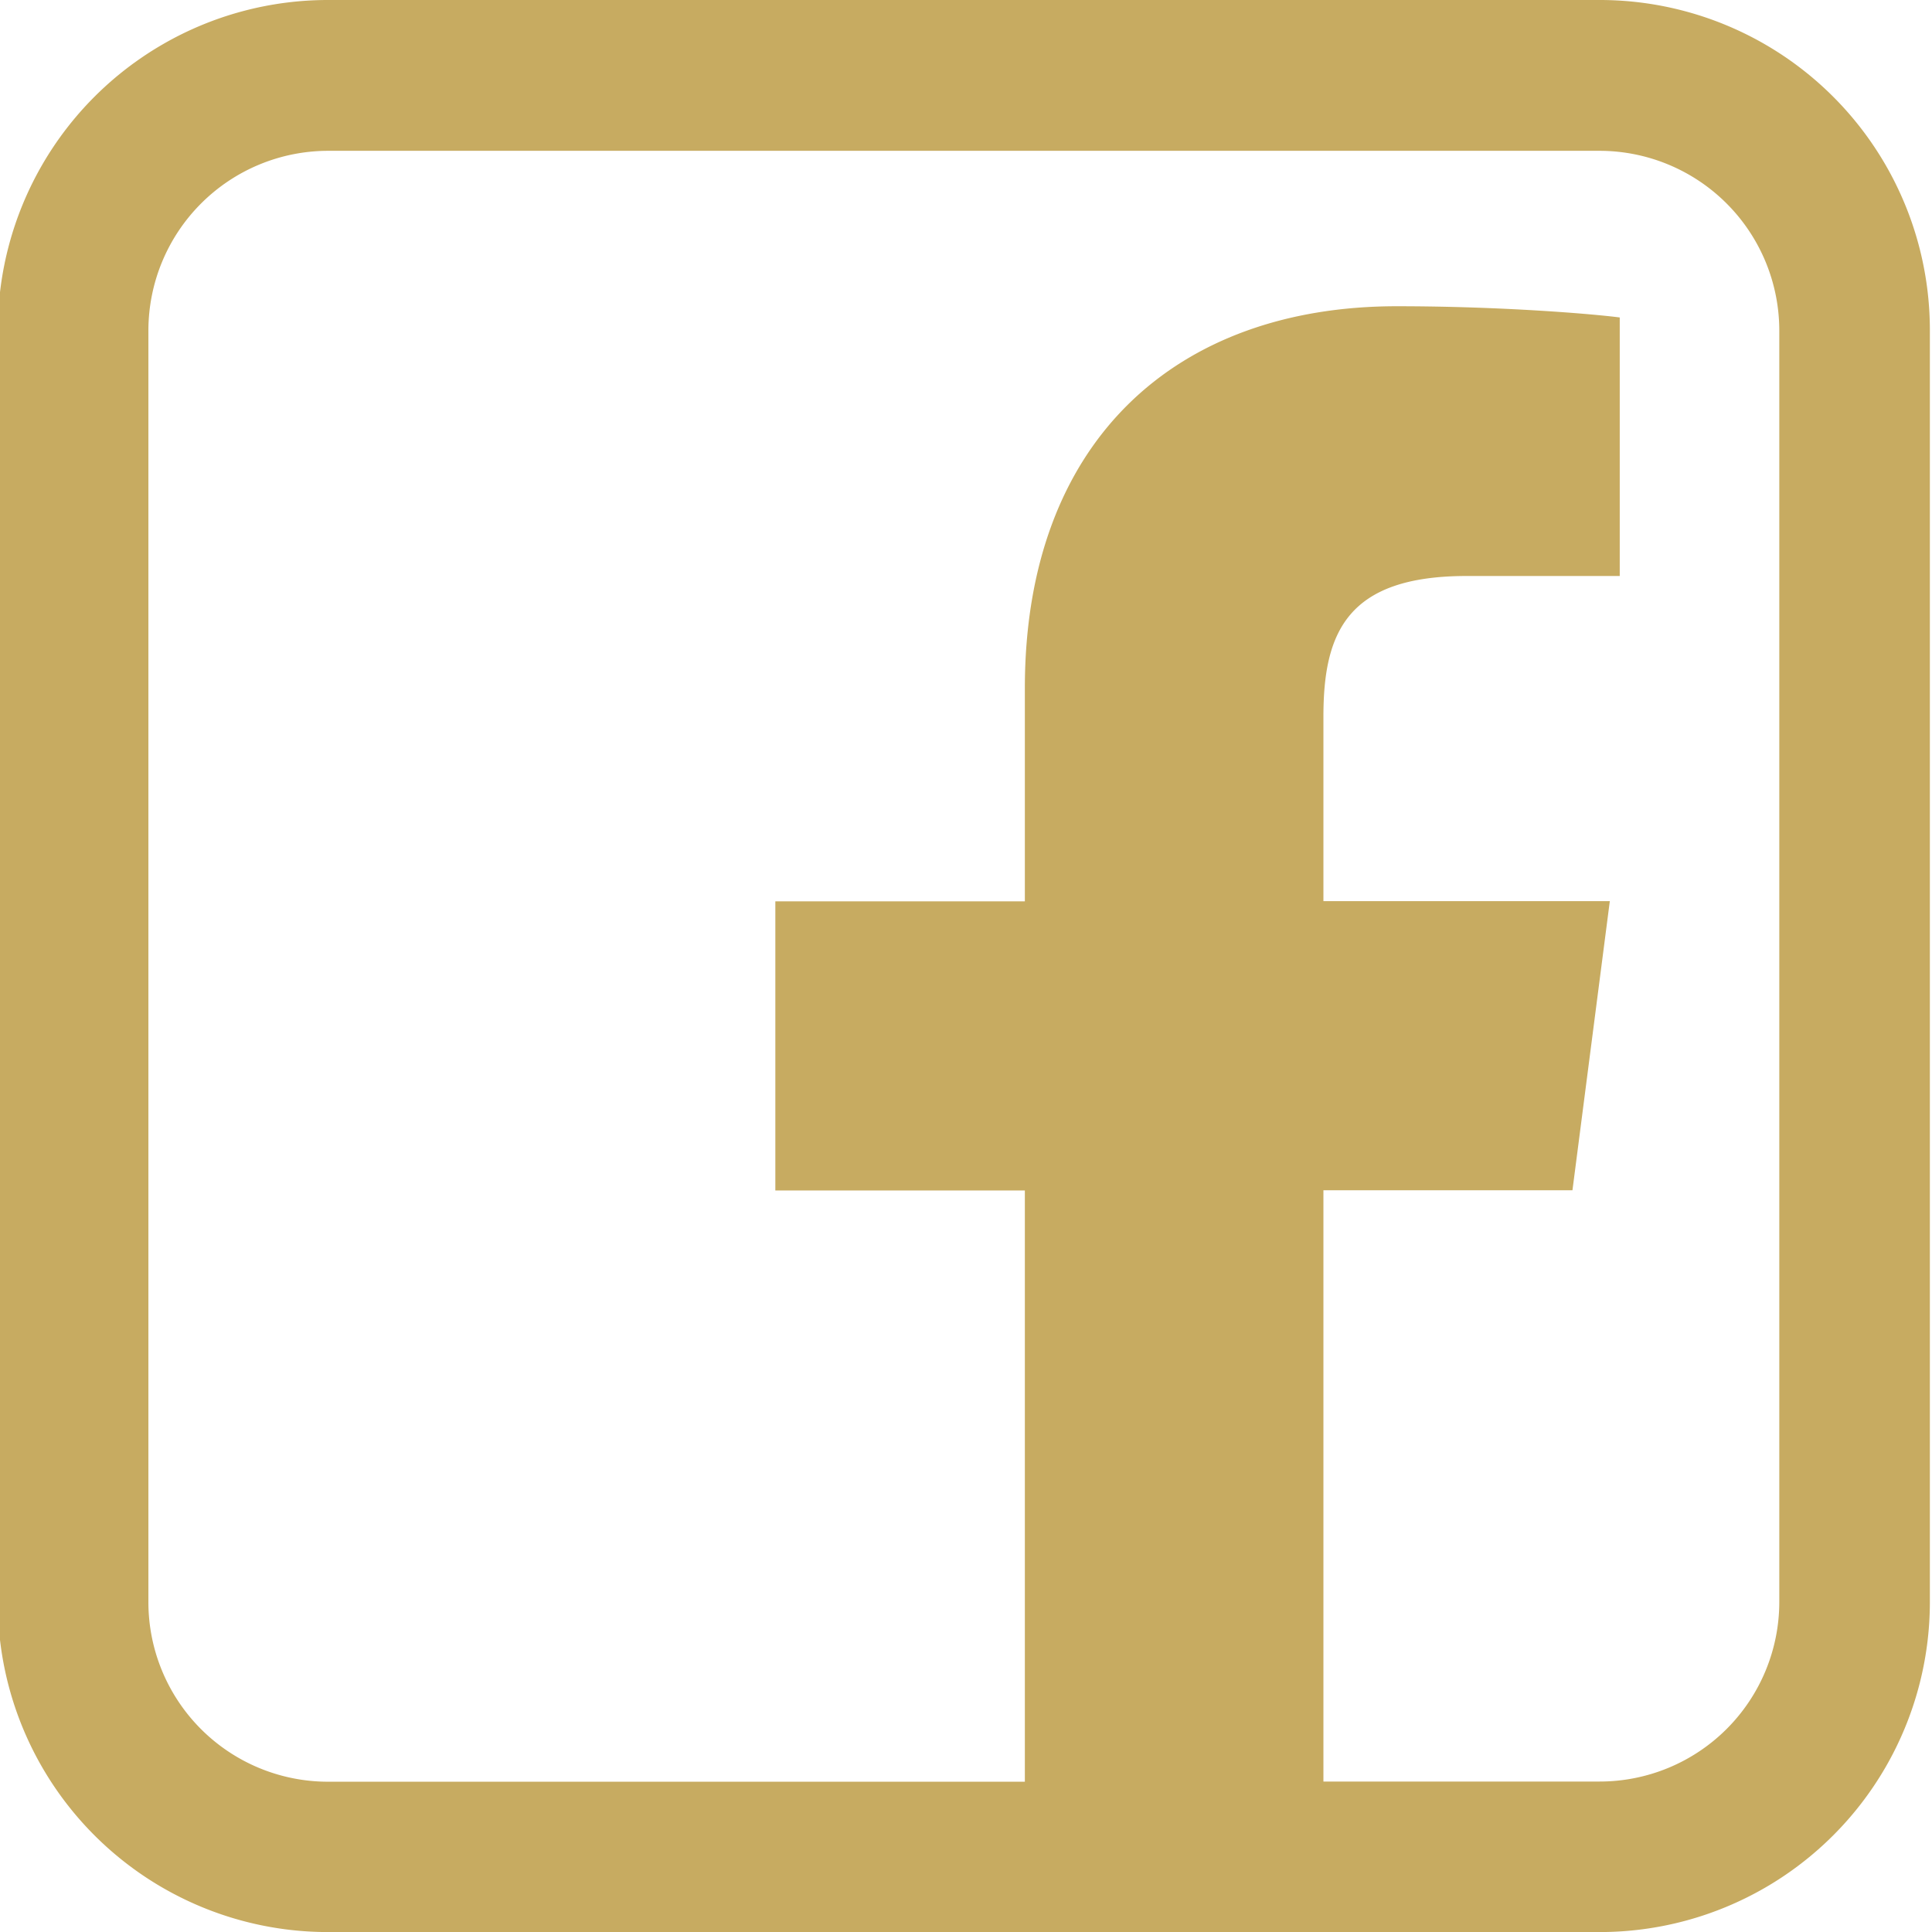
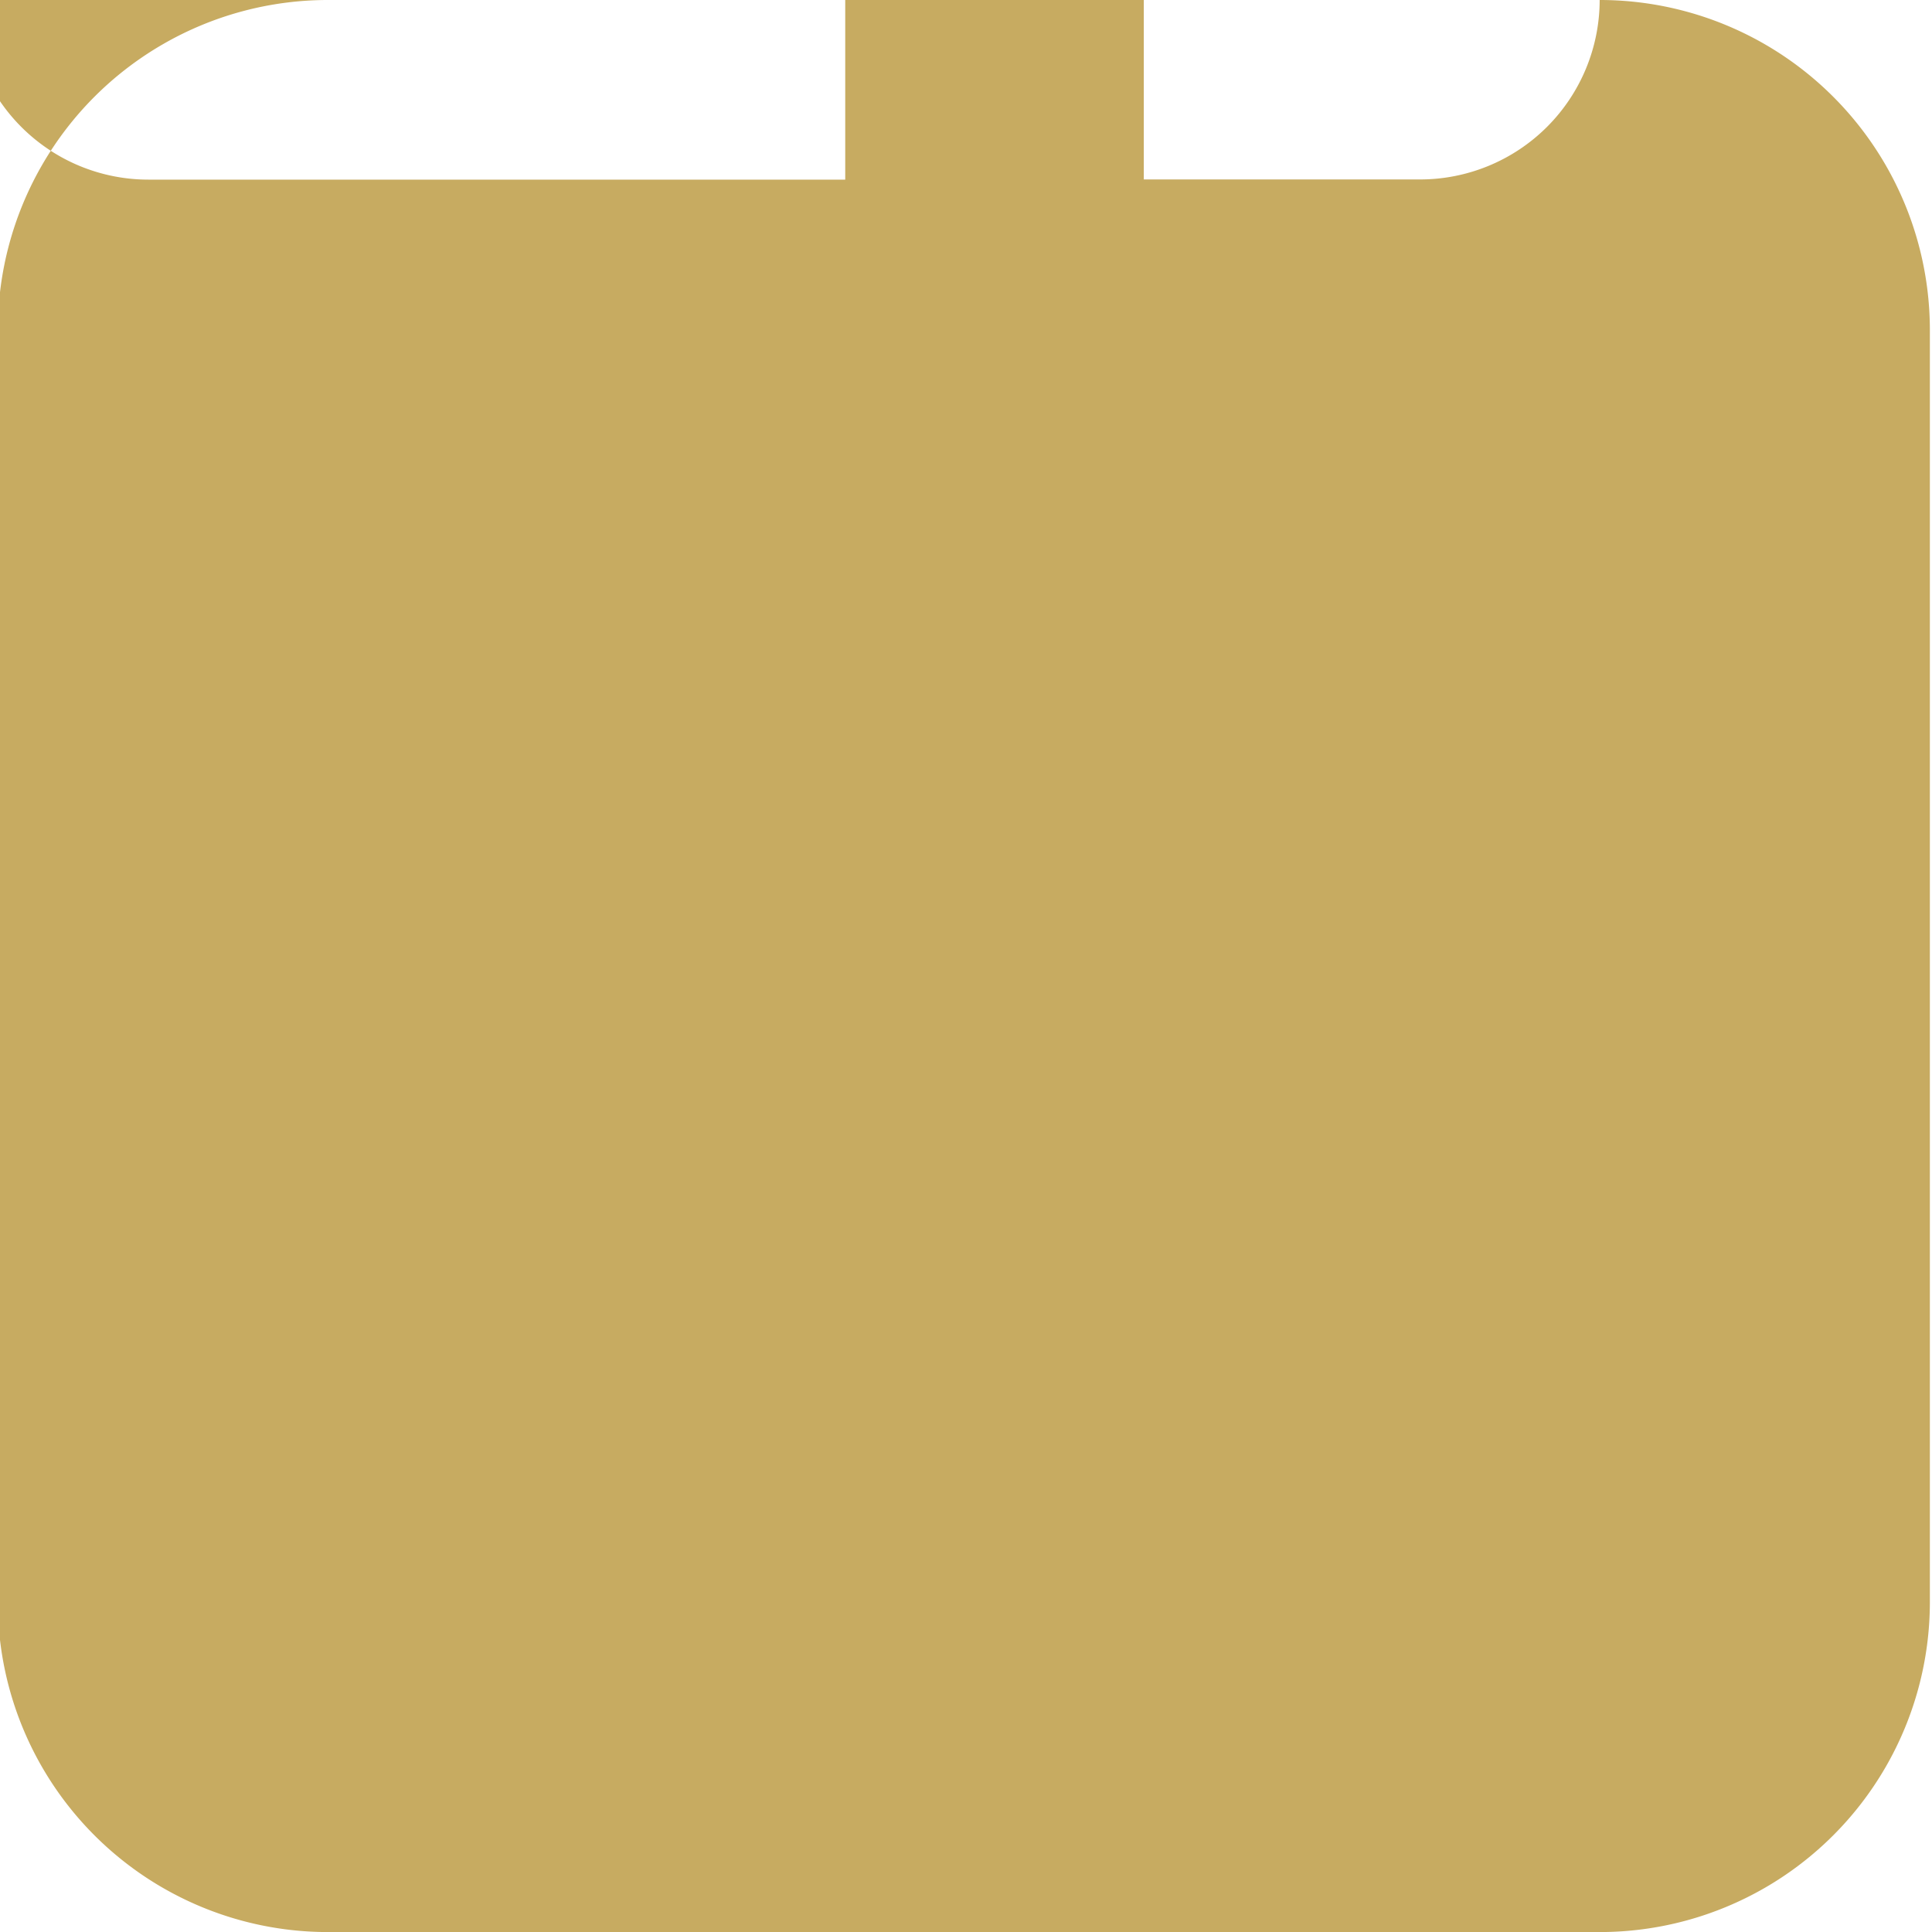
<svg xmlns="http://www.w3.org/2000/svg" width="43.64" height="43.64" version="1.2" viewBox="0 0 32.73 32.73">
-   <path d="M1431.4 4078.1h-21.543a5.593 5.593 0 0 0-5.594 5.594v21.547a5.592 5.592 0 0 0 5.594 5.59h21.543a5.592 5.592 0 0 0 5.594-5.59v-21.547a5.593 5.593 0 0 0-5.594-5.594zm3.043 27.141a3.043 3.043 0 0 1-3.043 3.04h-4.68v-10.017h4.219l.633-4.898h-4.852v-3.125c0-1.418.395-2.383 2.426-2.383h2.594v-4.38c-.445-.058-1.985-.19-3.777-.19-3.739 0-6.301 2.28-6.301 6.472v3.61h-4.227v4.898h4.227v10.016h-11.805a3.043 3.043 0 0 1-3.043-3.04v-21.546a3.047 3.047 0 0 1 3.043-3.043h21.543a3.047 3.047 0 0 1 3.043 3.043z" style="fill:#c7ab61" transform="translate(-1404.3 -4078.1)" />
+   <path d="M1431.4 4078.1h-21.543a5.593 5.593 0 0 0-5.594 5.594v21.547a5.592 5.592 0 0 0 5.594 5.59h21.543a5.592 5.592 0 0 0 5.594-5.59v-21.547a5.593 5.593 0 0 0-5.594-5.594za3.043 3.043 0 0 1-3.043 3.04h-4.68v-10.017h4.219l.633-4.898h-4.852v-3.125c0-1.418.395-2.383 2.426-2.383h2.594v-4.38c-.445-.058-1.985-.19-3.777-.19-3.739 0-6.301 2.28-6.301 6.472v3.61h-4.227v4.898h4.227v10.016h-11.805a3.043 3.043 0 0 1-3.043-3.04v-21.546a3.047 3.047 0 0 1 3.043-3.043h21.543a3.047 3.047 0 0 1 3.043 3.043z" style="fill:#c7ab61" transform="translate(-1404.3 -4078.1)" />
</svg>